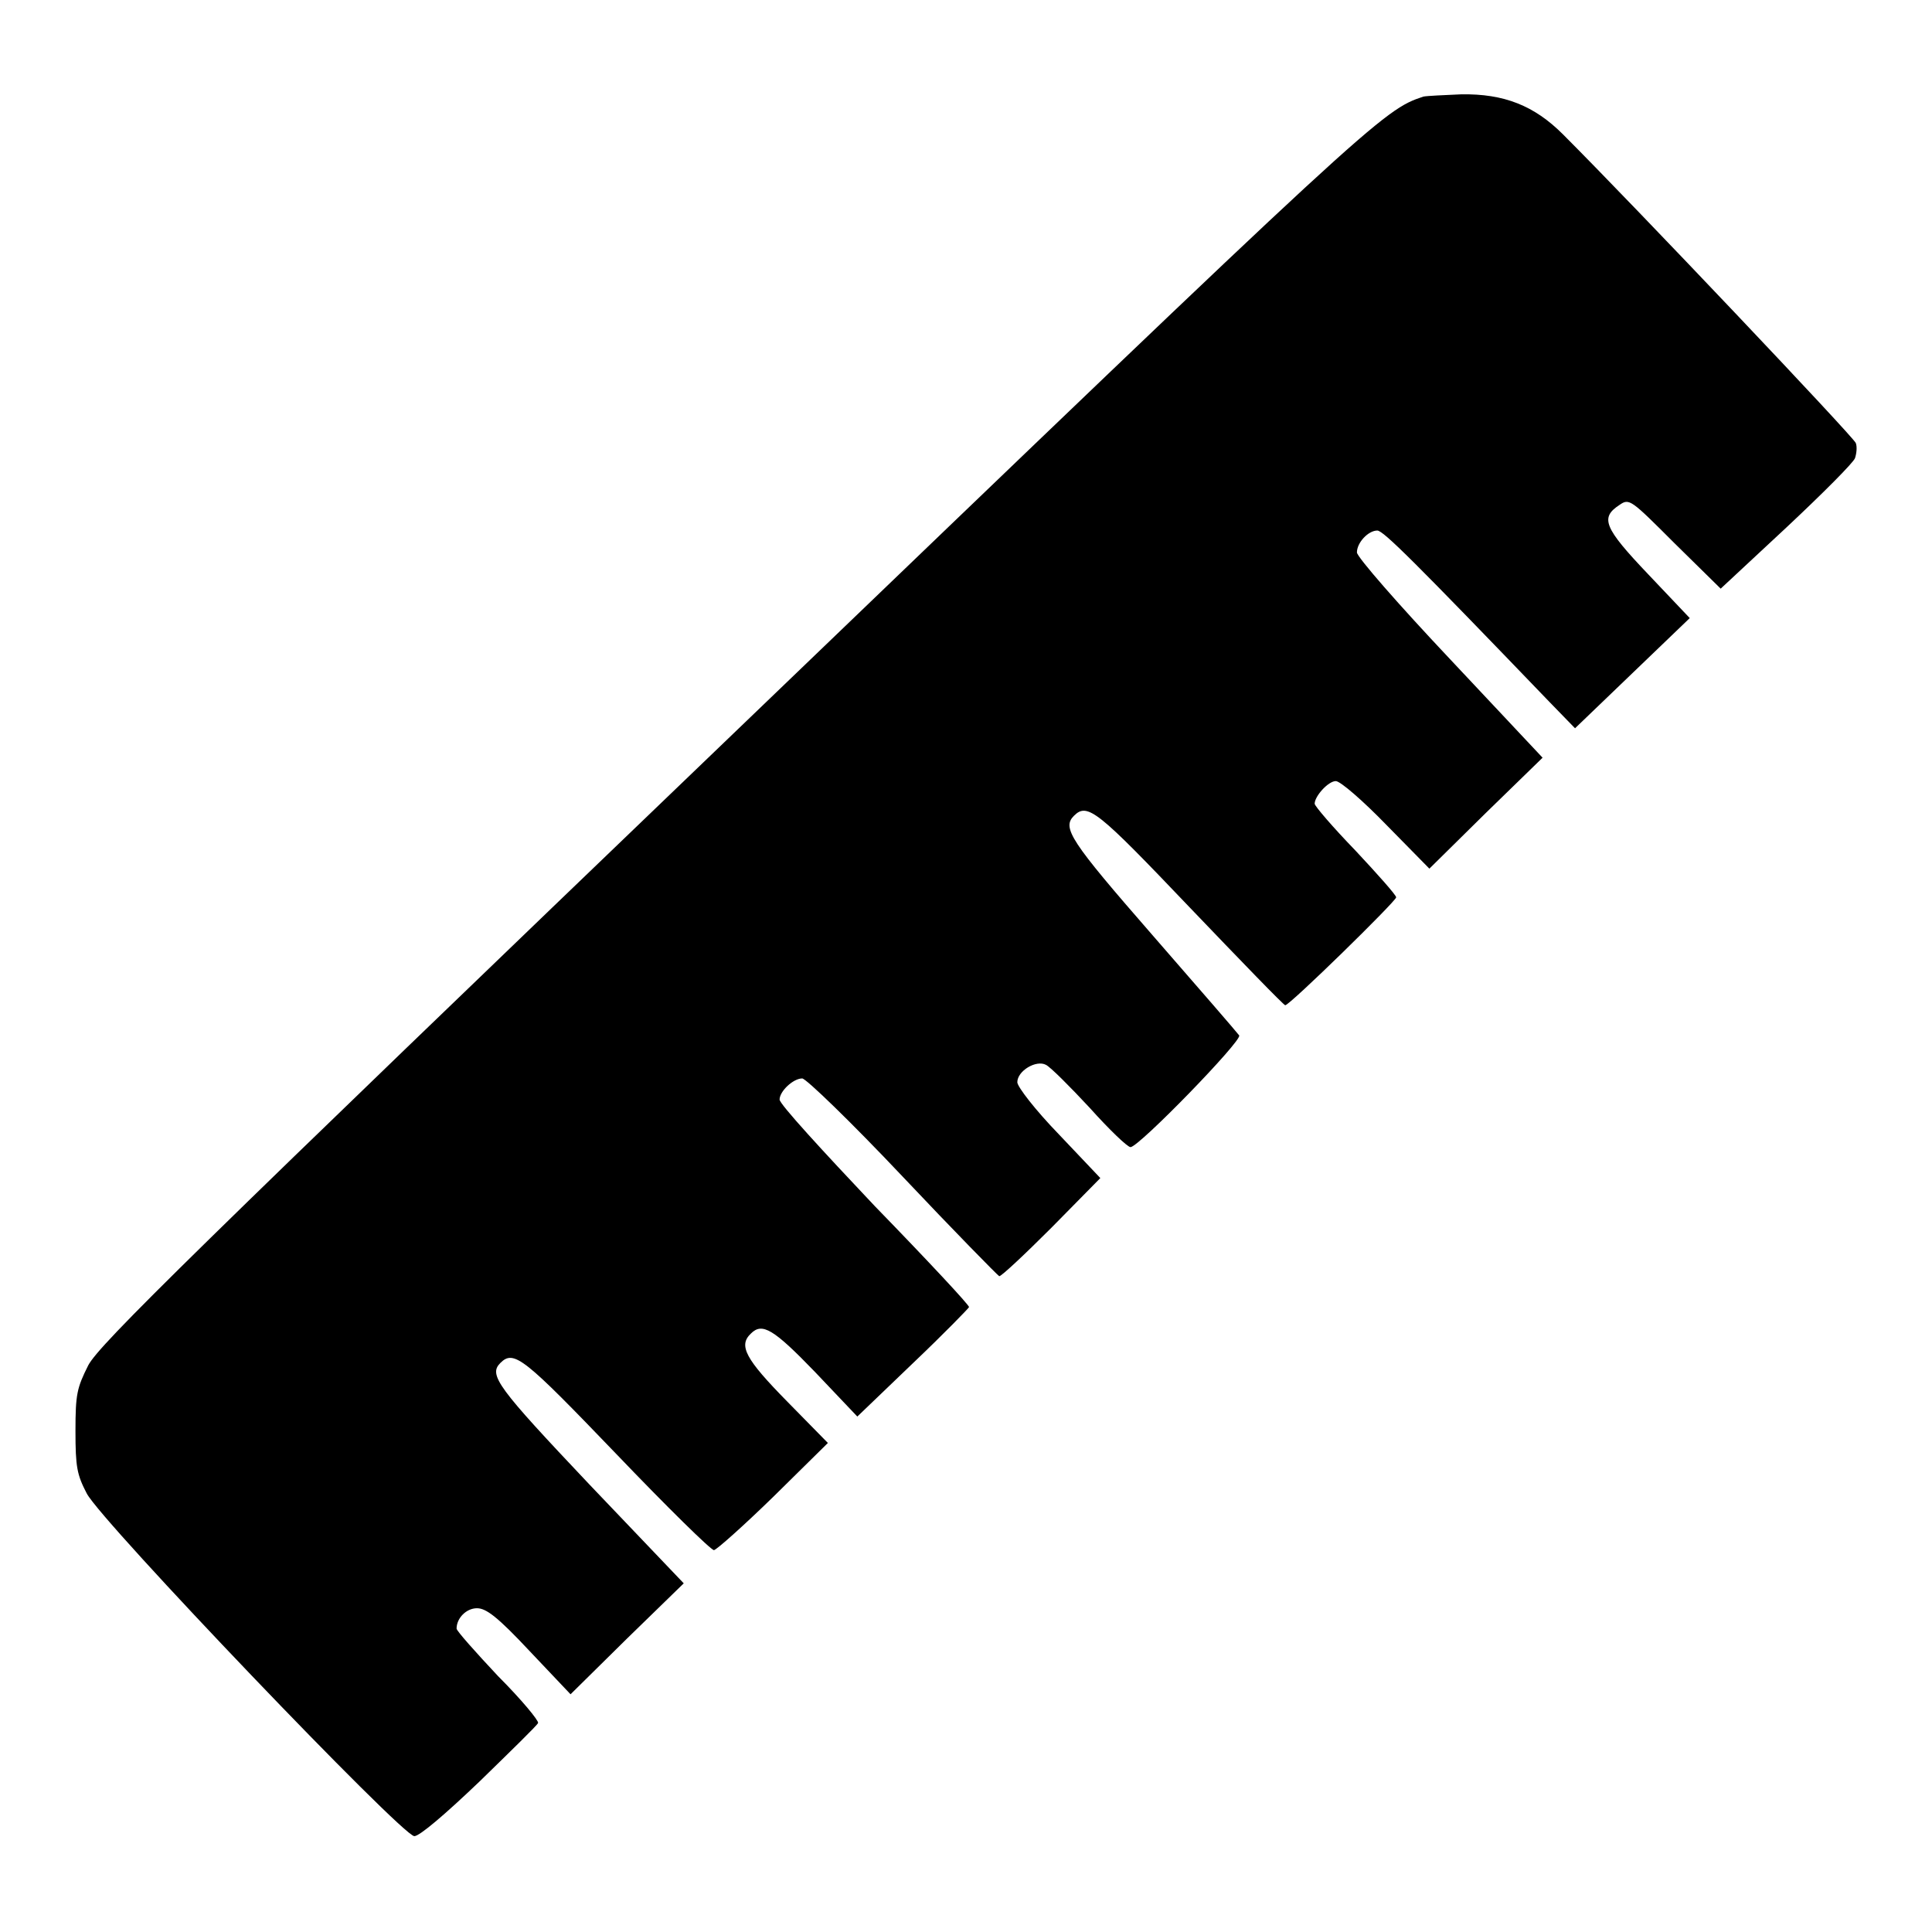
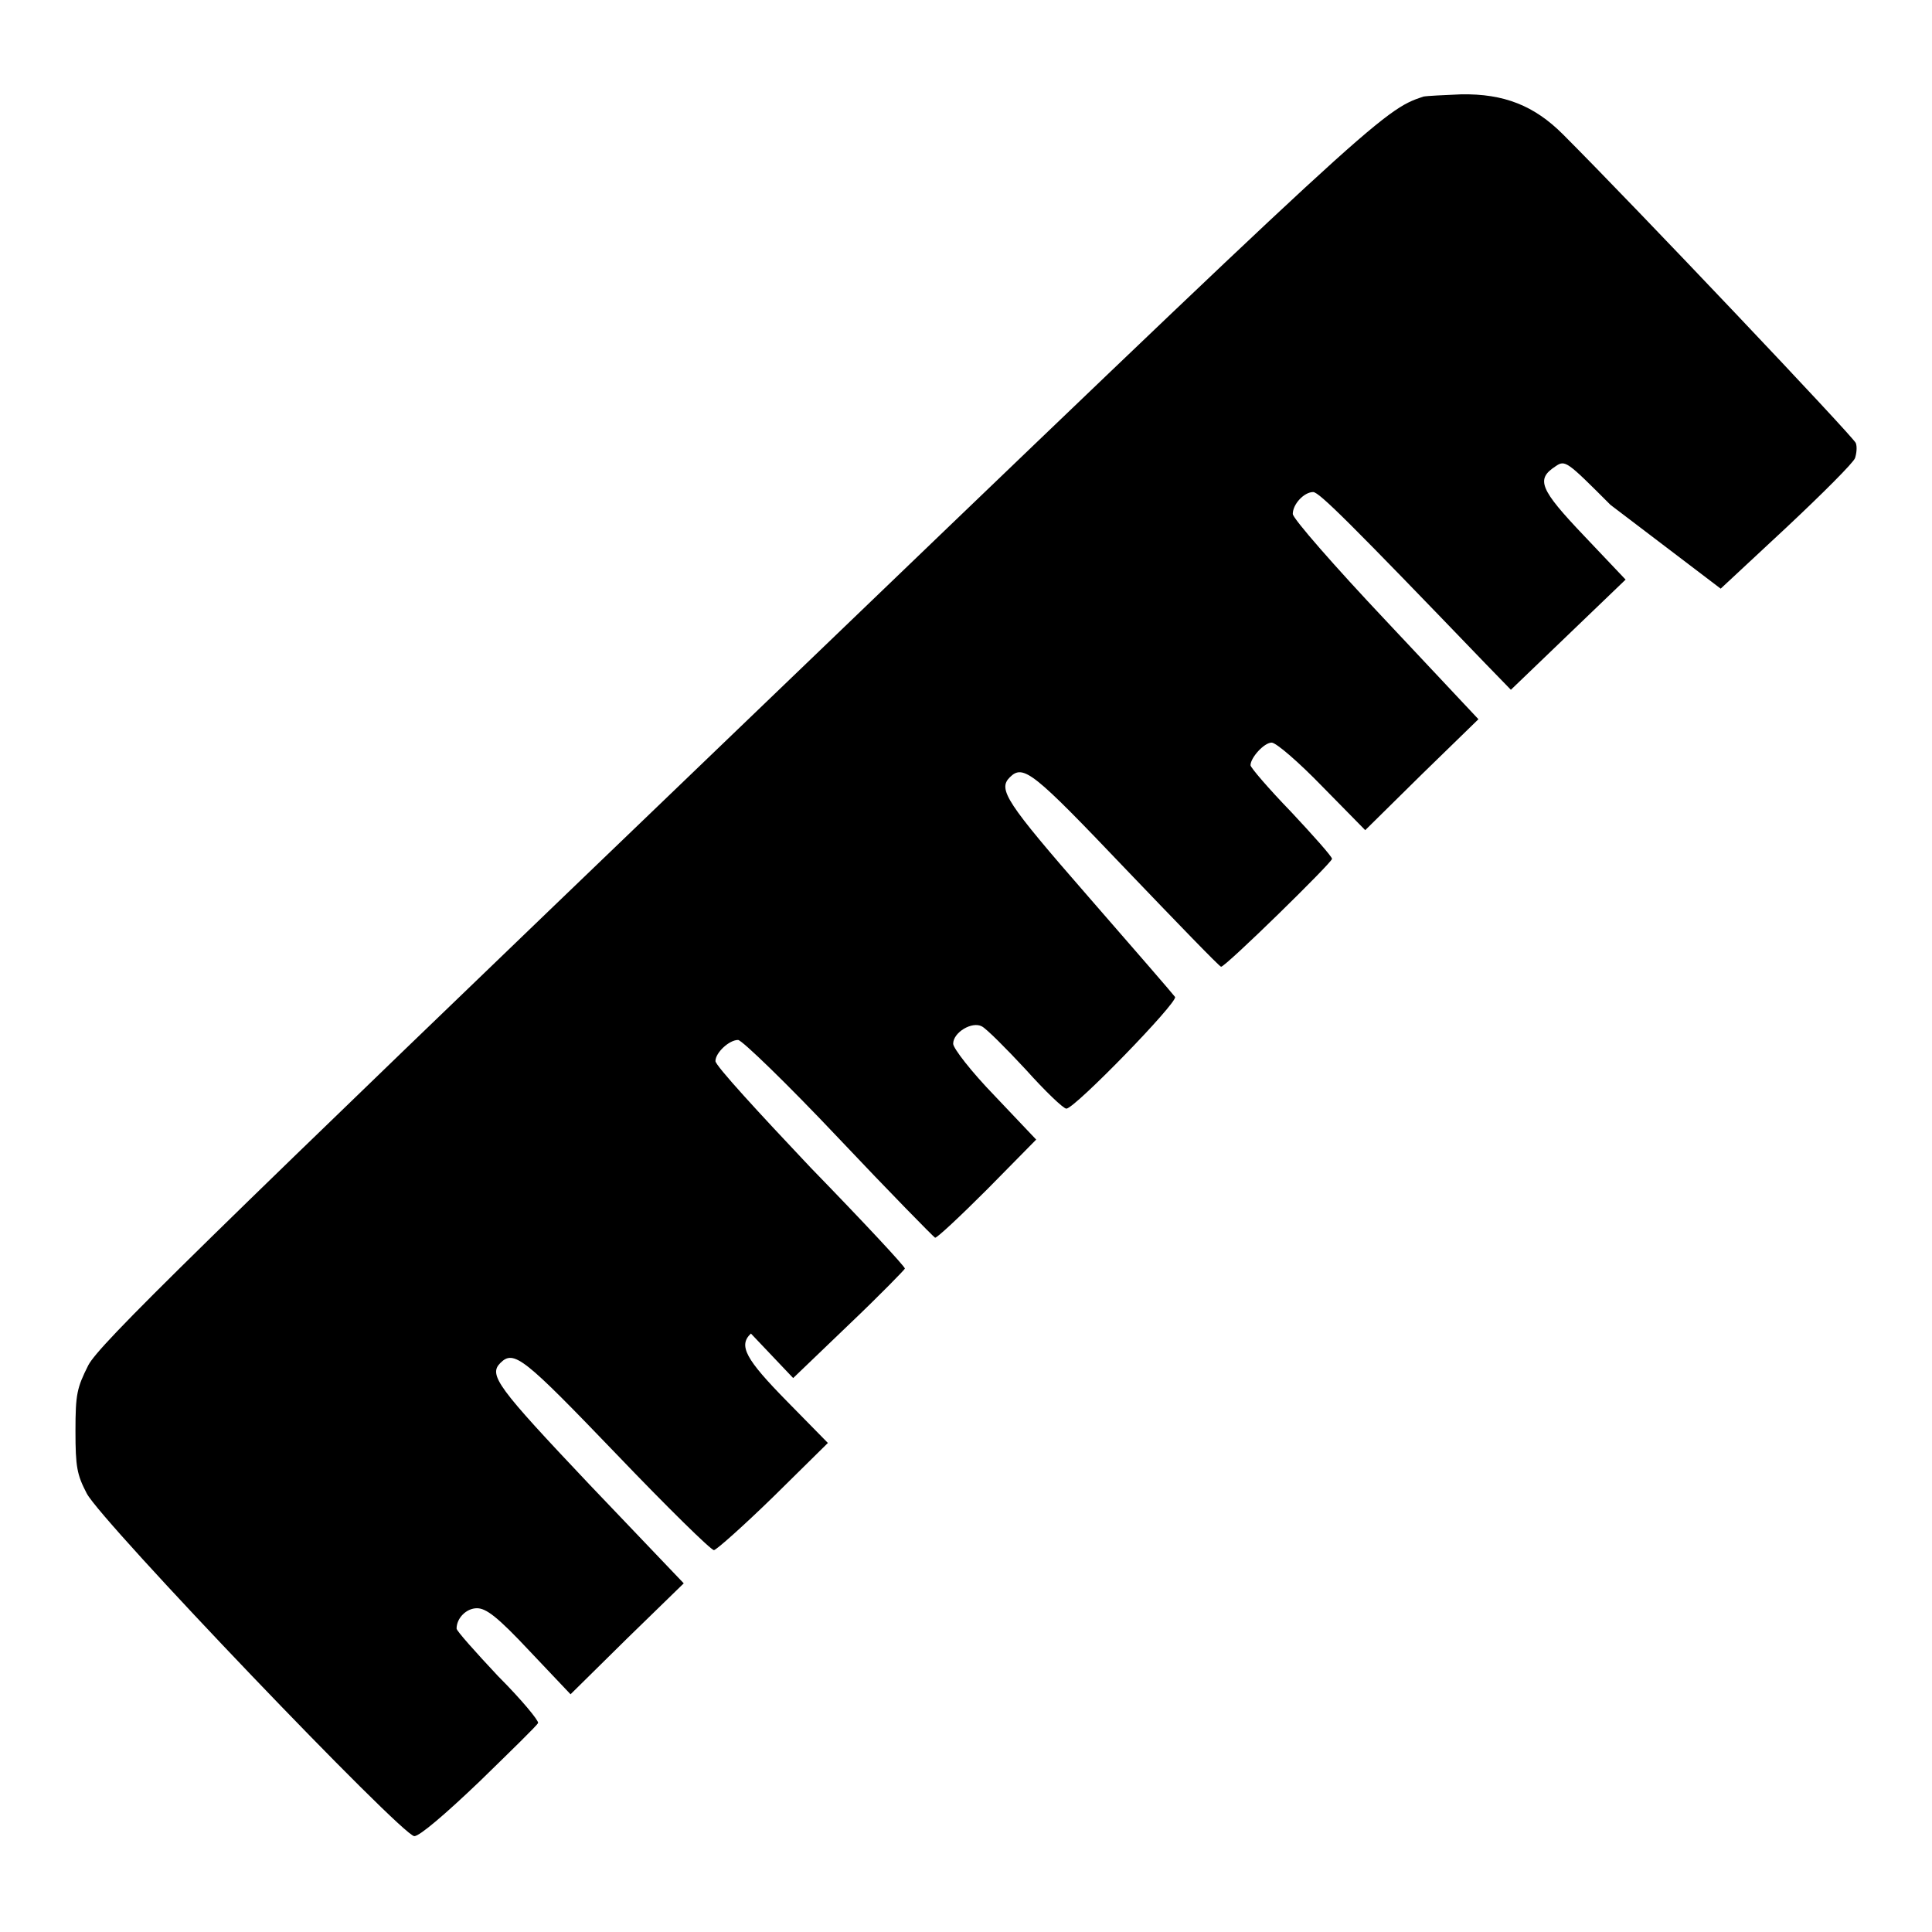
<svg xmlns="http://www.w3.org/2000/svg" version="1.1" x="0px" y="0px" viewBox="0 0 256 256" enable-background="new 0 0 256 256" xml:space="preserve">
  <g>
    <g>
      <g>
-         <path fill="#000000" d="M188.6,12.8c-5.4,1.8-6.2,2.5-90.8,83.8c-72.9,70-84.6,81.5-86.1,84.3c-1.5,3-1.7,3.8-1.7,8.7c0,4.8,0.2,5.8,1.5,8.3c2,3.8,41.8,45.4,43.4,45.4c0.7,0,4.1-2.9,8.7-7.3c4.1-4,7.6-7.4,7.7-7.7c0.1-0.3-2.2-3.1-5.3-6.2c-3-3.2-5.5-6-5.5-6.3c0-1.4,1.3-2.7,2.7-2.7c1.2,0,2.7,1.1,7,5.7l5.4,5.7l7.5-7.4l7.5-7.3l-12.5-13.1c-12.2-12.9-13.4-14.5-11.8-16.1c1.8-1.8,3.1-0.7,15.4,12.1c6.7,7,12.5,12.7,12.9,12.7c0.3,0,3.9-3.2,7.9-7.1l7.2-7.1l-5.4-5.5c-5.5-5.6-6.5-7.4-4.8-9c1.5-1.5,3-0.6,8.5,5.1l5.6,5.9l7.4-7.1c4.1-3.9,7.4-7.3,7.4-7.4c0.1-0.2-5.5-6.2-12.5-13.4c-6.9-7.3-12.6-13.5-12.6-14.1c0-1.1,1.8-2.8,3-2.8c0.5,0,6.5,5.8,13.3,13c6.8,7.2,12.6,13.1,12.8,13.2c0.2,0.1,3.3-2.8,6.9-6.4l6.5-6.6l-5.5-5.8c-3.1-3.2-5.5-6.3-5.5-6.9c0-1.5,2.5-3,3.8-2.3c0.6,0.3,3.2,2.9,5.8,5.7c2.6,2.9,5,5.2,5.4,5.2c1.1,0,14.8-14.1,14.4-14.8c-0.2-0.3-5.4-6.3-11.5-13.3c-10.9-12.5-12-14.2-10.4-15.8c1.8-1.8,3.1-0.7,15.4,12.2c6.7,7,12.4,12.9,12.6,12.9c0.6,0,14.7-13.8,14.7-14.3c0-0.3-2.5-3.1-5.4-6.2c-3-3.1-5.4-5.9-5.4-6.2c0-1,1.8-3,2.8-3c0.6,0,3.6,2.6,6.7,5.8l5.7,5.8l7.5-7.4l7.5-7.3l-12.3-13.1c-6.7-7.1-12.3-13.5-12.3-14.1c0-1.3,1.5-2.9,2.7-2.9c0.8,0,5,4.2,22.8,22.7l3.4,3.5l7.6-7.3l7.6-7.3l-5.5-5.8c-5.9-6.2-6.4-7.5-3.8-9.2c1.3-0.9,1.5-0.7,7.3,5.1L228,78l8.7-8.1c4.8-4.5,8.9-8.6,9.1-9.2c0.2-0.6,0.3-1.5,0.1-2c-0.3-0.8-29.2-31.3-38.8-40.9c-3.8-3.8-7.8-5.4-13.5-5.3C191.3,12.6,189.1,12.7,188.6,12.8z" />
+         <path fill="#000000" d="M188.6,12.8c-5.4,1.8-6.2,2.5-90.8,83.8c-72.9,70-84.6,81.5-86.1,84.3c-1.5,3-1.7,3.8-1.7,8.7c0,4.8,0.2,5.8,1.5,8.3c2,3.8,41.8,45.4,43.4,45.4c0.7,0,4.1-2.9,8.7-7.3c4.1-4,7.6-7.4,7.7-7.7c0.1-0.3-2.2-3.1-5.3-6.2c-3-3.2-5.5-6-5.5-6.3c0-1.4,1.3-2.7,2.7-2.7c1.2,0,2.7,1.1,7,5.7l5.4,5.7l7.5-7.4l7.5-7.3l-12.5-13.1c-12.2-12.9-13.4-14.5-11.8-16.1c1.8-1.8,3.1-0.7,15.4,12.1c6.7,7,12.5,12.7,12.9,12.7c0.3,0,3.9-3.2,7.9-7.1l7.2-7.1l-5.4-5.5c-5.5-5.6-6.5-7.4-4.8-9l5.6,5.9l7.4-7.1c4.1-3.9,7.4-7.3,7.4-7.4c0.1-0.2-5.5-6.2-12.5-13.4c-6.9-7.3-12.6-13.5-12.6-14.1c0-1.1,1.8-2.8,3-2.8c0.5,0,6.5,5.8,13.3,13c6.8,7.2,12.6,13.1,12.8,13.2c0.2,0.1,3.3-2.8,6.9-6.4l6.5-6.6l-5.5-5.8c-3.1-3.2-5.5-6.3-5.5-6.9c0-1.5,2.5-3,3.8-2.3c0.6,0.3,3.2,2.9,5.8,5.7c2.6,2.9,5,5.2,5.4,5.2c1.1,0,14.8-14.1,14.4-14.8c-0.2-0.3-5.4-6.3-11.5-13.3c-10.9-12.5-12-14.2-10.4-15.8c1.8-1.8,3.1-0.7,15.4,12.2c6.7,7,12.4,12.9,12.6,12.9c0.6,0,14.7-13.8,14.7-14.3c0-0.3-2.5-3.1-5.4-6.2c-3-3.1-5.4-5.9-5.4-6.2c0-1,1.8-3,2.8-3c0.6,0,3.6,2.6,6.7,5.8l5.7,5.8l7.5-7.4l7.5-7.3l-12.3-13.1c-6.7-7.1-12.3-13.5-12.3-14.1c0-1.3,1.5-2.9,2.7-2.9c0.8,0,5,4.2,22.8,22.7l3.4,3.5l7.6-7.3l7.6-7.3l-5.5-5.8c-5.9-6.2-6.4-7.5-3.8-9.2c1.3-0.9,1.5-0.7,7.3,5.1L228,78l8.7-8.1c4.8-4.5,8.9-8.6,9.1-9.2c0.2-0.6,0.3-1.5,0.1-2c-0.3-0.8-29.2-31.3-38.8-40.9c-3.8-3.8-7.8-5.4-13.5-5.3C191.3,12.6,189.1,12.7,188.6,12.8z" />
      </g>
    </g>
  </g>
</svg>